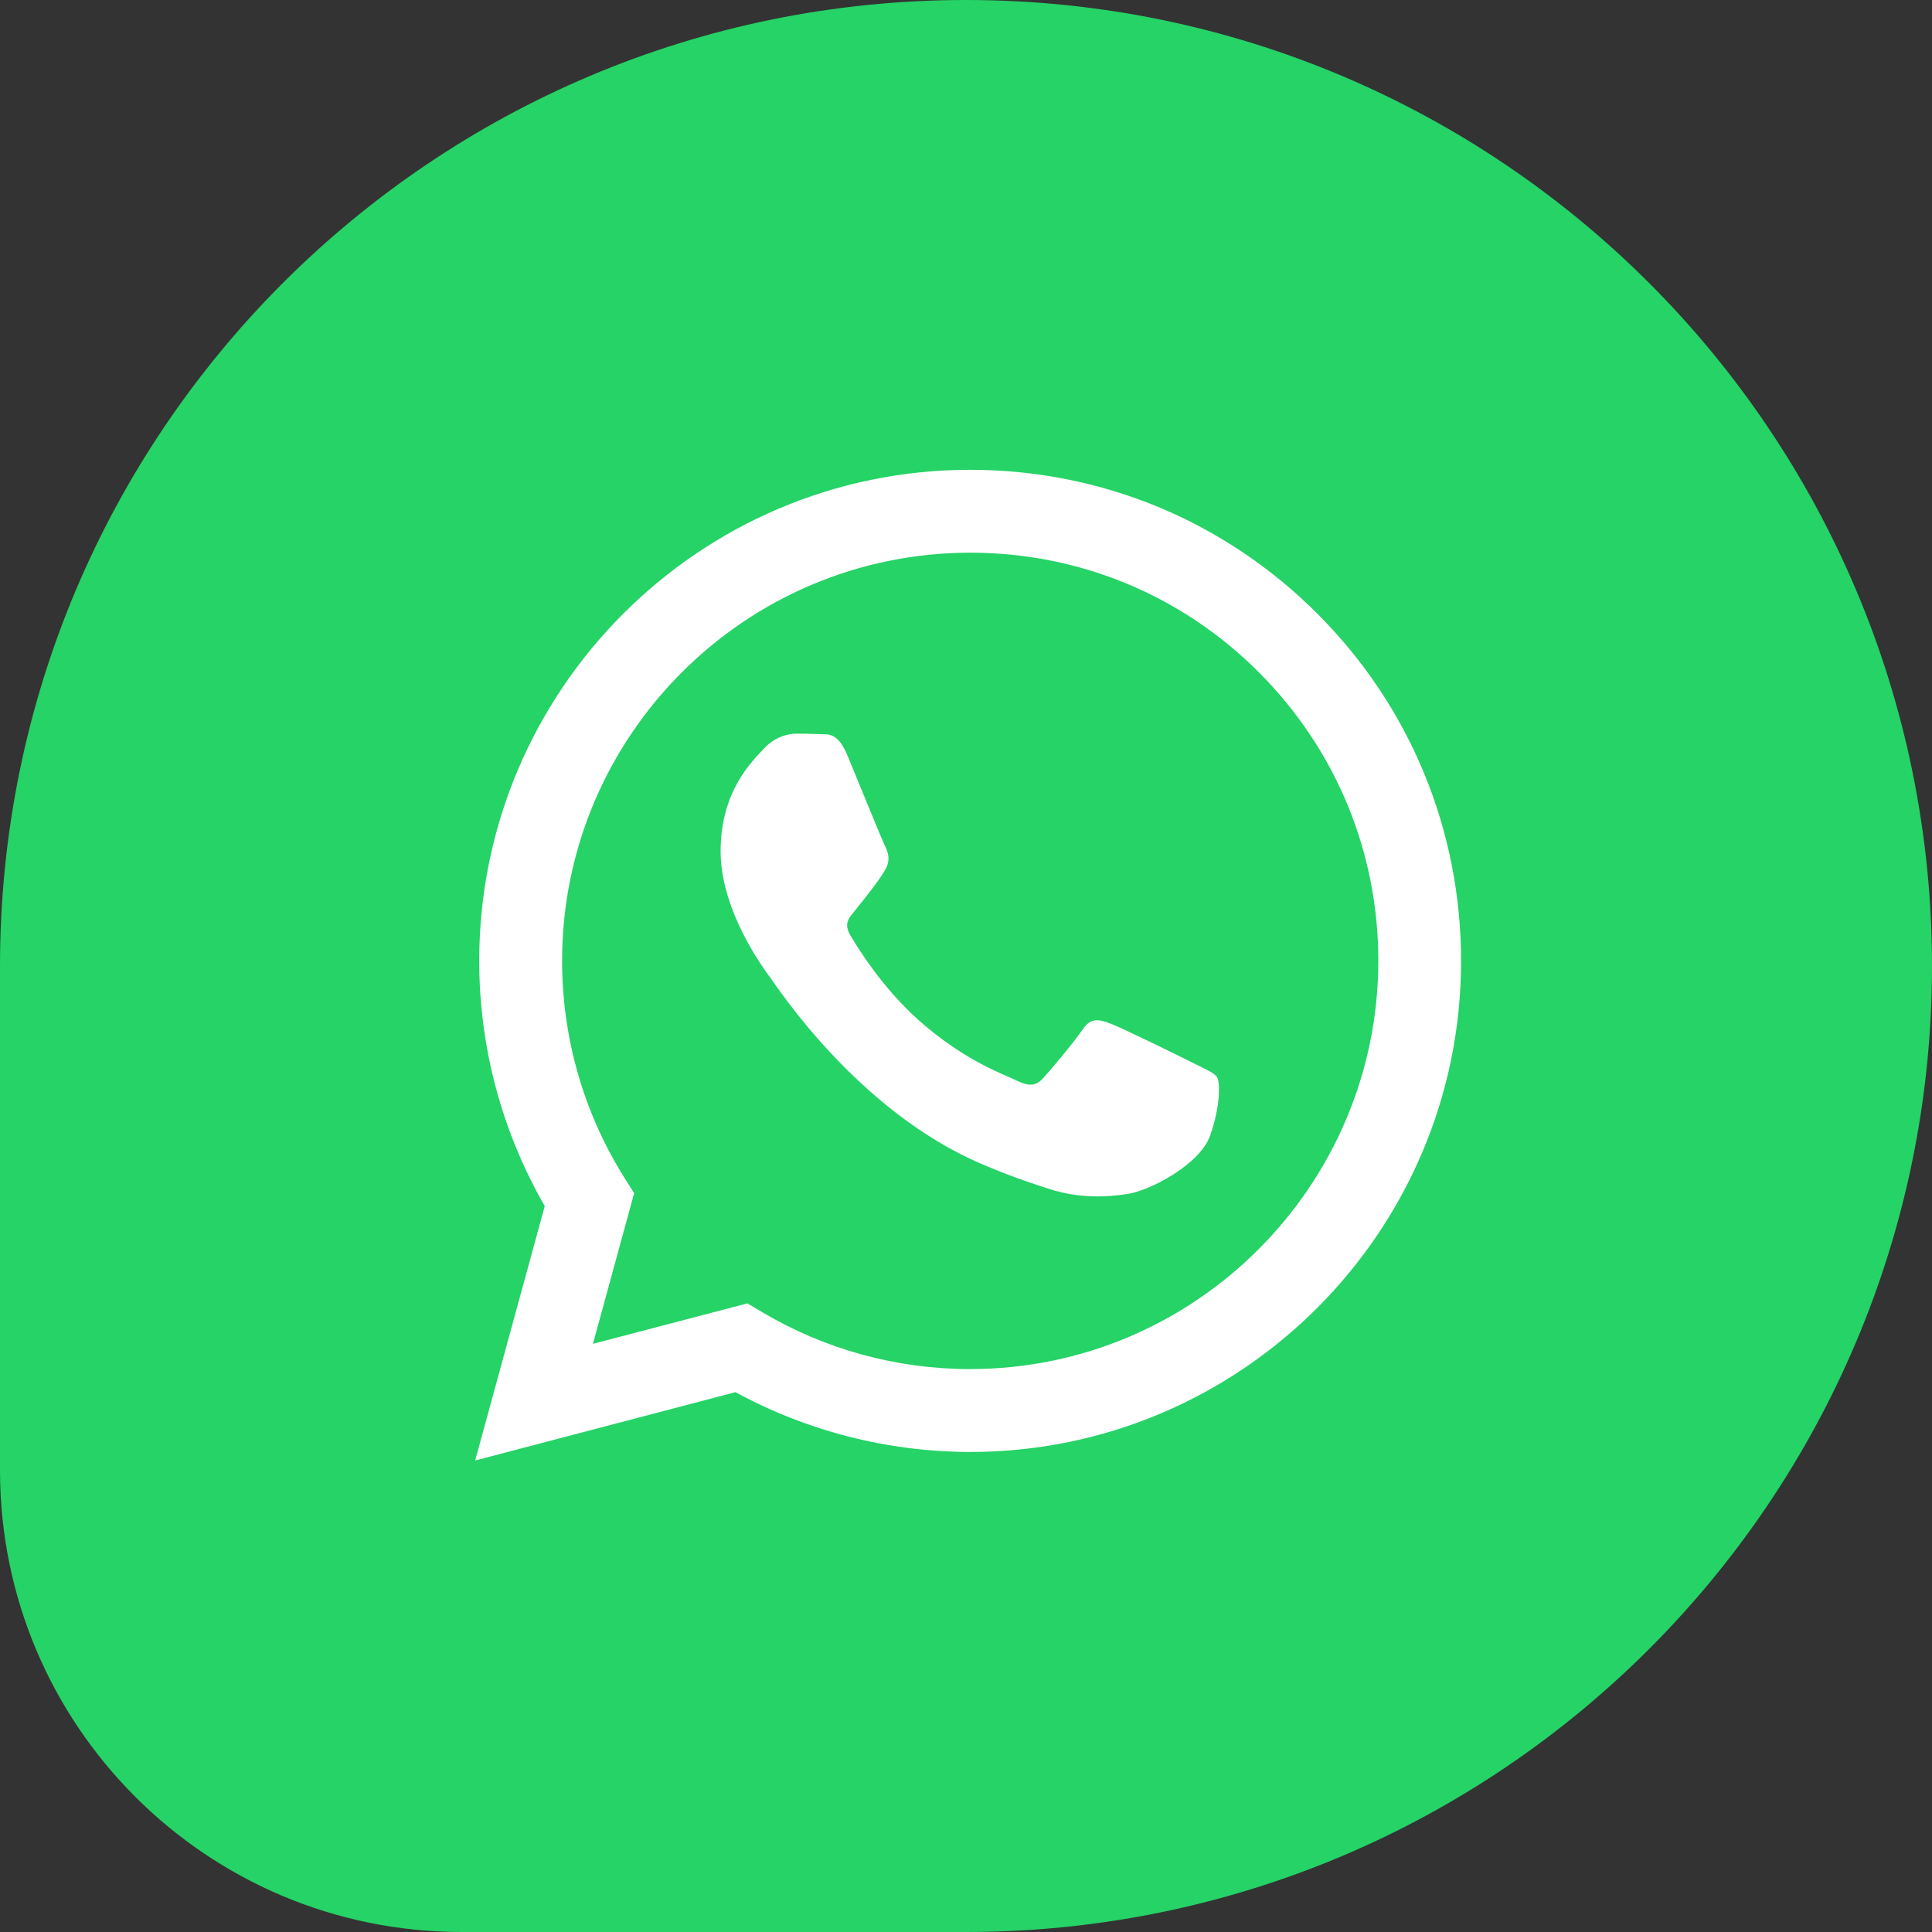
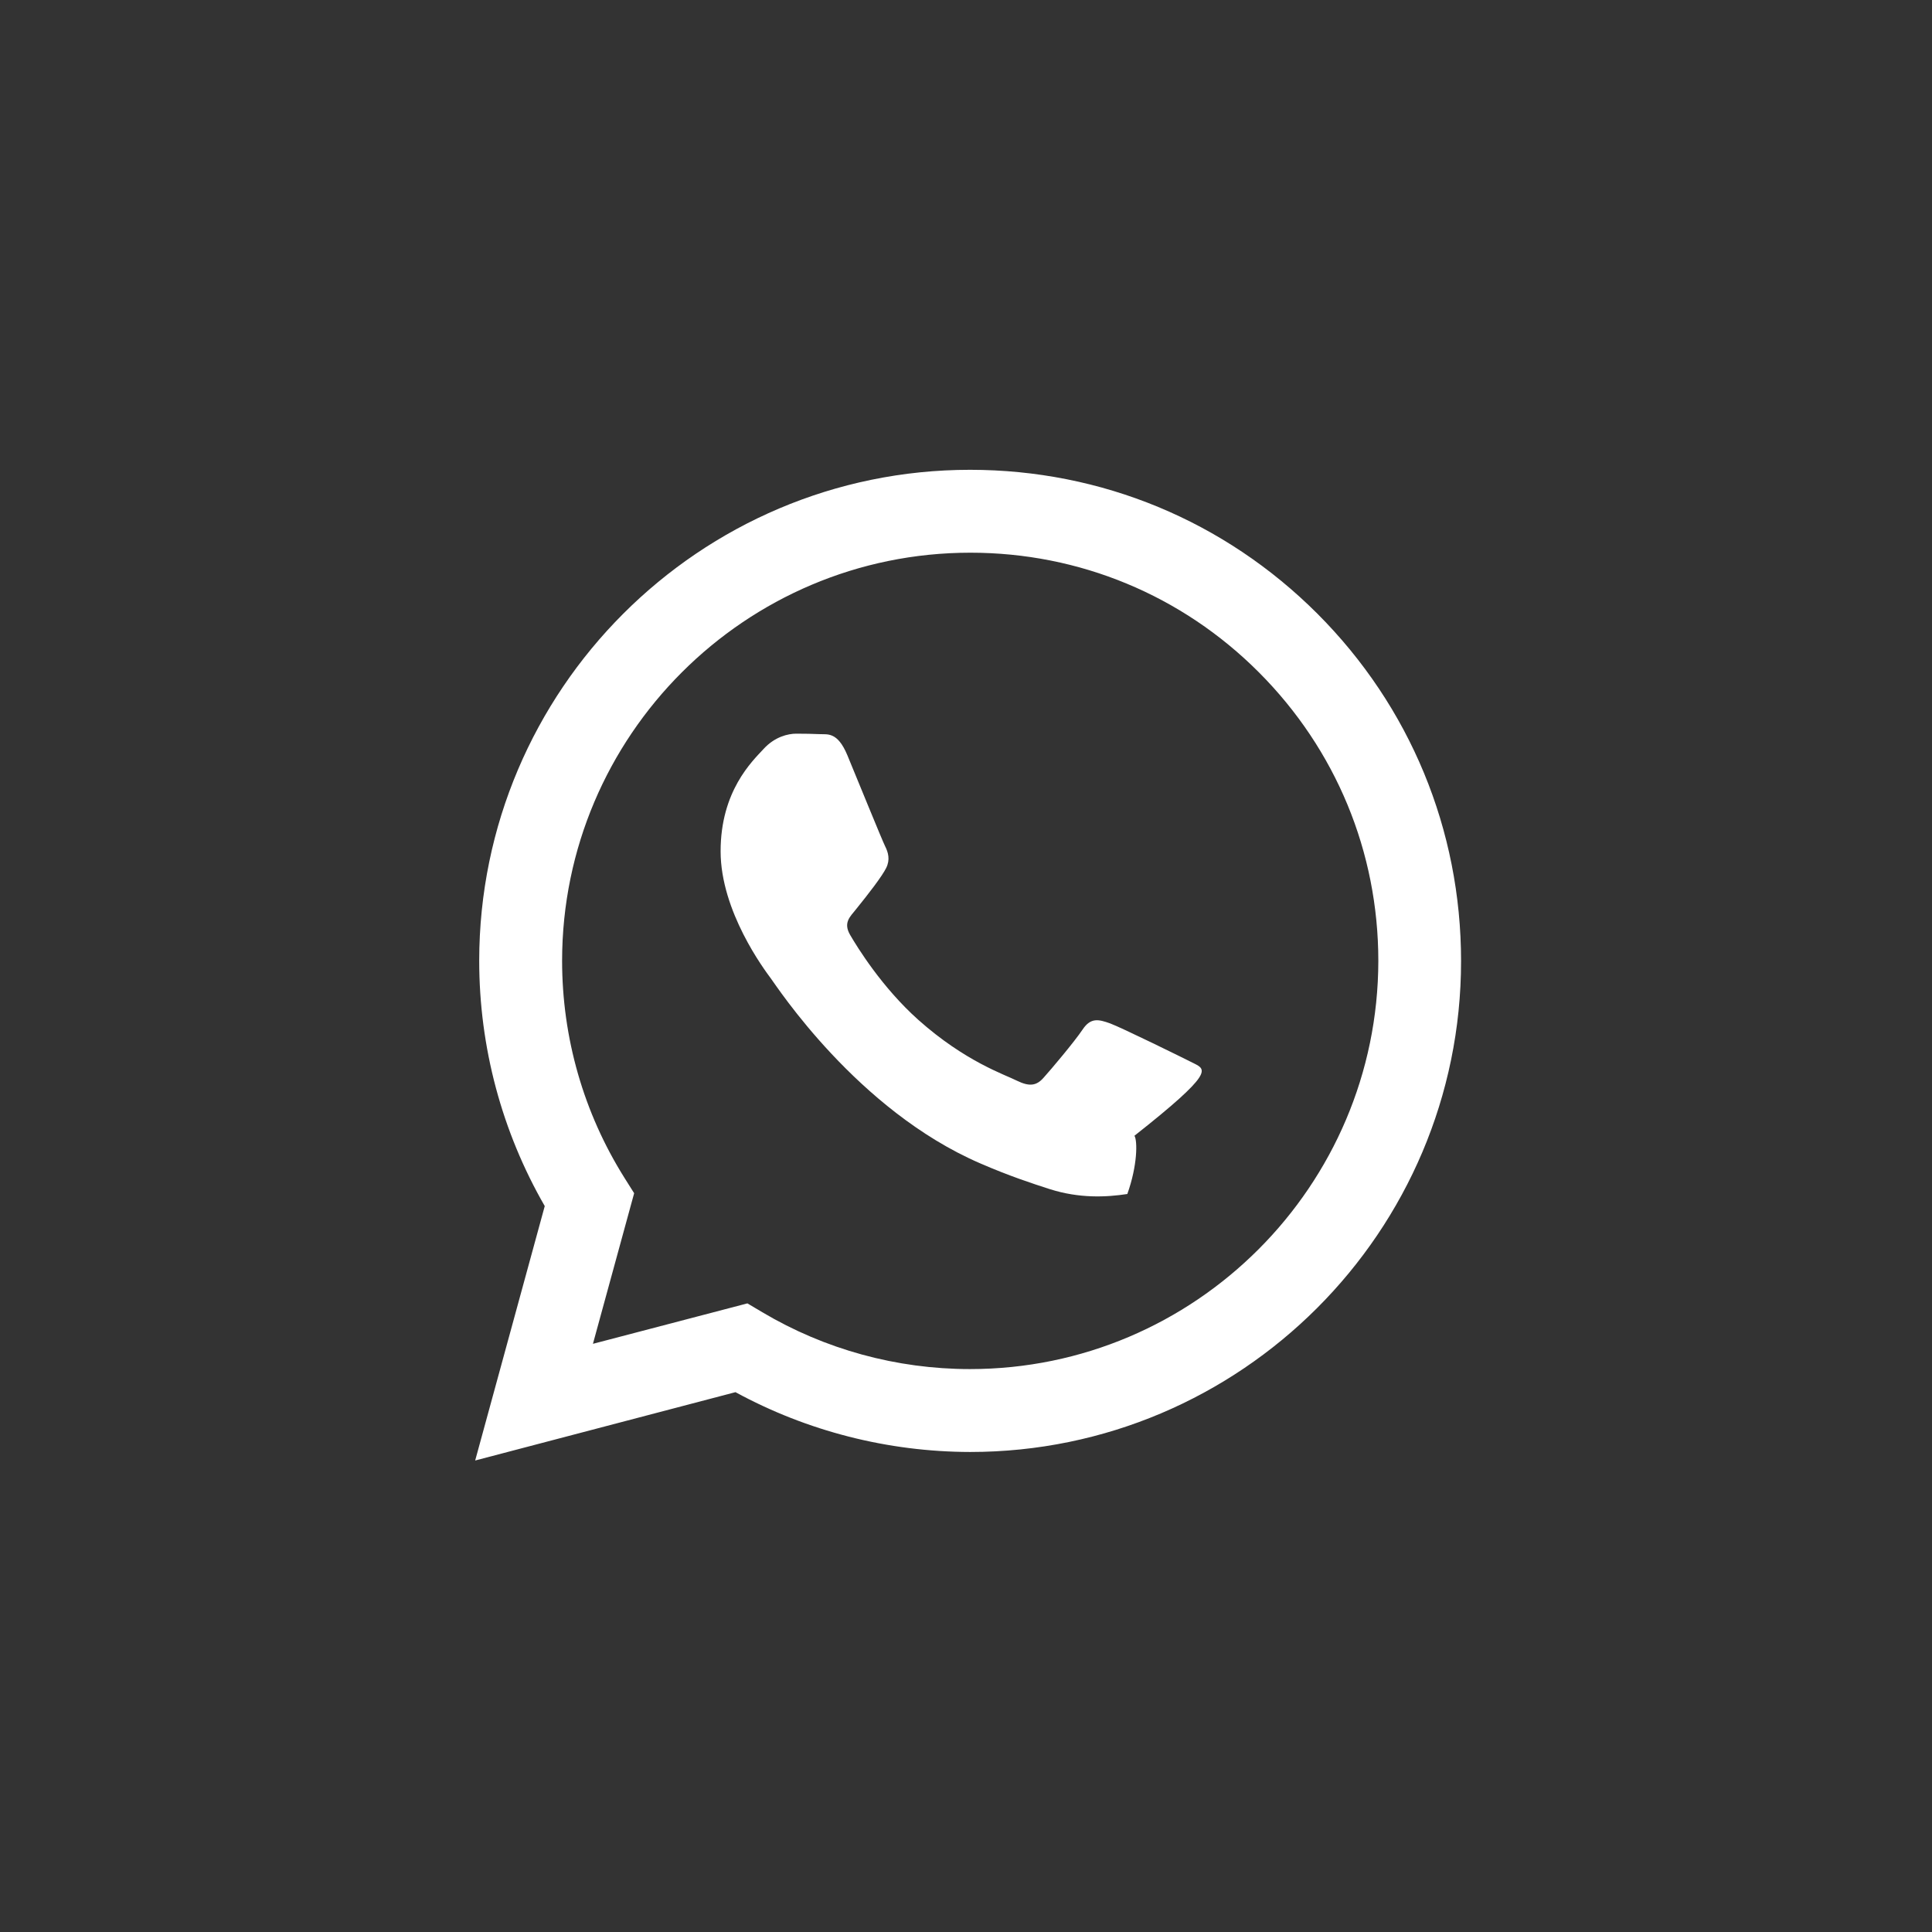
<svg xmlns="http://www.w3.org/2000/svg" version="1.1" id="Layer_1" x="0px" y="0px" viewBox="0 0 682 682" enable-background="new 0 0 682 682" xml:space="preserve">
  <rect x="0" y="0" width="682" height="682" fill="#333333" stroke="none" />
-   <path fill-rule="evenodd" clip-rule="evenodd" fill="#25D366" d="M341,682H162.99C72.973,682,0,609.027,0,519.01V341  C0,152.671,152.671,0,341,0H341c188.329,0,341,152.671,341,341V341C682,529.329,529.329,682,341,682z" />
-   <path fill-rule="evenodd" clip-rule="evenodd" fill="#FFFFFF" d="M465.058,216.653c-32.762-32.762-76.244-50.811-122.625-50.811  c-95.496,0-173.217,77.721-173.272,173.272c0,30.519,7.985,60.328,23.136,86.636l-24.558,89.808l91.886-24.12  c25.323,13.783,53.819,21.057,82.807,21.112h0.055c95.496,0,173.272-77.721,173.272-173.272  C515.76,292.952,497.766,249.415,465.058,216.653z M342.434,483.288h-0.055c-25.87,0-51.194-6.946-73.29-20.073l-5.251-3.118  l-54.53,14.275l14.549-53.163l-3.446-5.469c-14.385-22.917-21.987-49.389-21.987-76.627c0.055-79.416,64.649-144.01,144.12-144.01  c38.45,0,74.658,14.986,101.841,42.224s42.169,63.391,42.169,101.896C486.444,418.639,421.85,483.288,342.434,483.288z   M421.467,375.376c-4.321-2.188-25.597-12.634-29.59-14.111c-3.993-1.422-6.837-2.188-9.736,2.188  c-2.899,4.321-11.158,14.111-13.728,16.955c-2.516,2.899-5.032,3.227-9.407,1.094c-4.321-2.188-18.268-6.727-34.84-21.495  c-12.853-11.486-21.55-25.652-24.065-29.973c-2.516-4.321,0-6.454,1.914-8.86c4.704-5.798,9.407-11.923,10.829-14.822  c1.422-2.899,0.711-5.415-0.383-7.603c-1.094-2.188-9.736-23.464-13.345-32.16c-3.5-8.423-7.11-7.274-9.736-7.438  c-2.516-0.109-5.415-0.164-8.314-0.164c-2.899,0-7.603,1.094-11.54,5.415c-3.993,4.321-15.15,14.822-15.15,36.098  s15.533,41.896,17.666,44.795c2.188,2.899,30.519,46.6,73.947,65.36c10.337,4.485,18.377,7.11,24.667,9.134  c10.392,3.282,19.799,2.844,27.292,1.696c8.314-1.258,25.597-10.501,29.207-20.565c3.61-10.118,3.61-18.76,2.516-20.565  C428.687,378.658,425.788,377.564,421.467,375.376z" />
+   <path fill-rule="evenodd" clip-rule="evenodd" fill="#FFFFFF" d="M465.058,216.653c-32.762-32.762-76.244-50.811-122.625-50.811  c-95.496,0-173.217,77.721-173.272,173.272c0,30.519,7.985,60.328,23.136,86.636l-24.558,89.808l91.886-24.12  c25.323,13.783,53.819,21.057,82.807,21.112h0.055c95.496,0,173.272-77.721,173.272-173.272  C515.76,292.952,497.766,249.415,465.058,216.653z M342.434,483.288h-0.055c-25.87,0-51.194-6.946-73.29-20.073l-5.251-3.118  l-54.53,14.275l14.549-53.163l-3.446-5.469c-14.385-22.917-21.987-49.389-21.987-76.627c0.055-79.416,64.649-144.01,144.12-144.01  c38.45,0,74.658,14.986,101.841,42.224s42.169,63.391,42.169,101.896C486.444,418.639,421.85,483.288,342.434,483.288z   M421.467,375.376c-4.321-2.188-25.597-12.634-29.59-14.111c-3.993-1.422-6.837-2.188-9.736,2.188  c-2.899,4.321-11.158,14.111-13.728,16.955c-2.516,2.899-5.032,3.227-9.407,1.094c-4.321-2.188-18.268-6.727-34.84-21.495  c-12.853-11.486-21.55-25.652-24.065-29.973c-2.516-4.321,0-6.454,1.914-8.86c4.704-5.798,9.407-11.923,10.829-14.822  c1.422-2.899,0.711-5.415-0.383-7.603c-1.094-2.188-9.736-23.464-13.345-32.16c-3.5-8.423-7.11-7.274-9.736-7.438  c-2.516-0.109-5.415-0.164-8.314-0.164c-2.899,0-7.603,1.094-11.54,5.415c-3.993,4.321-15.15,14.822-15.15,36.098  s15.533,41.896,17.666,44.795c2.188,2.899,30.519,46.6,73.947,65.36c10.337,4.485,18.377,7.11,24.667,9.134  c10.392,3.282,19.799,2.844,27.292,1.696c3.61-10.118,3.61-18.76,2.516-20.565  C428.687,378.658,425.788,377.564,421.467,375.376z" />
</svg>